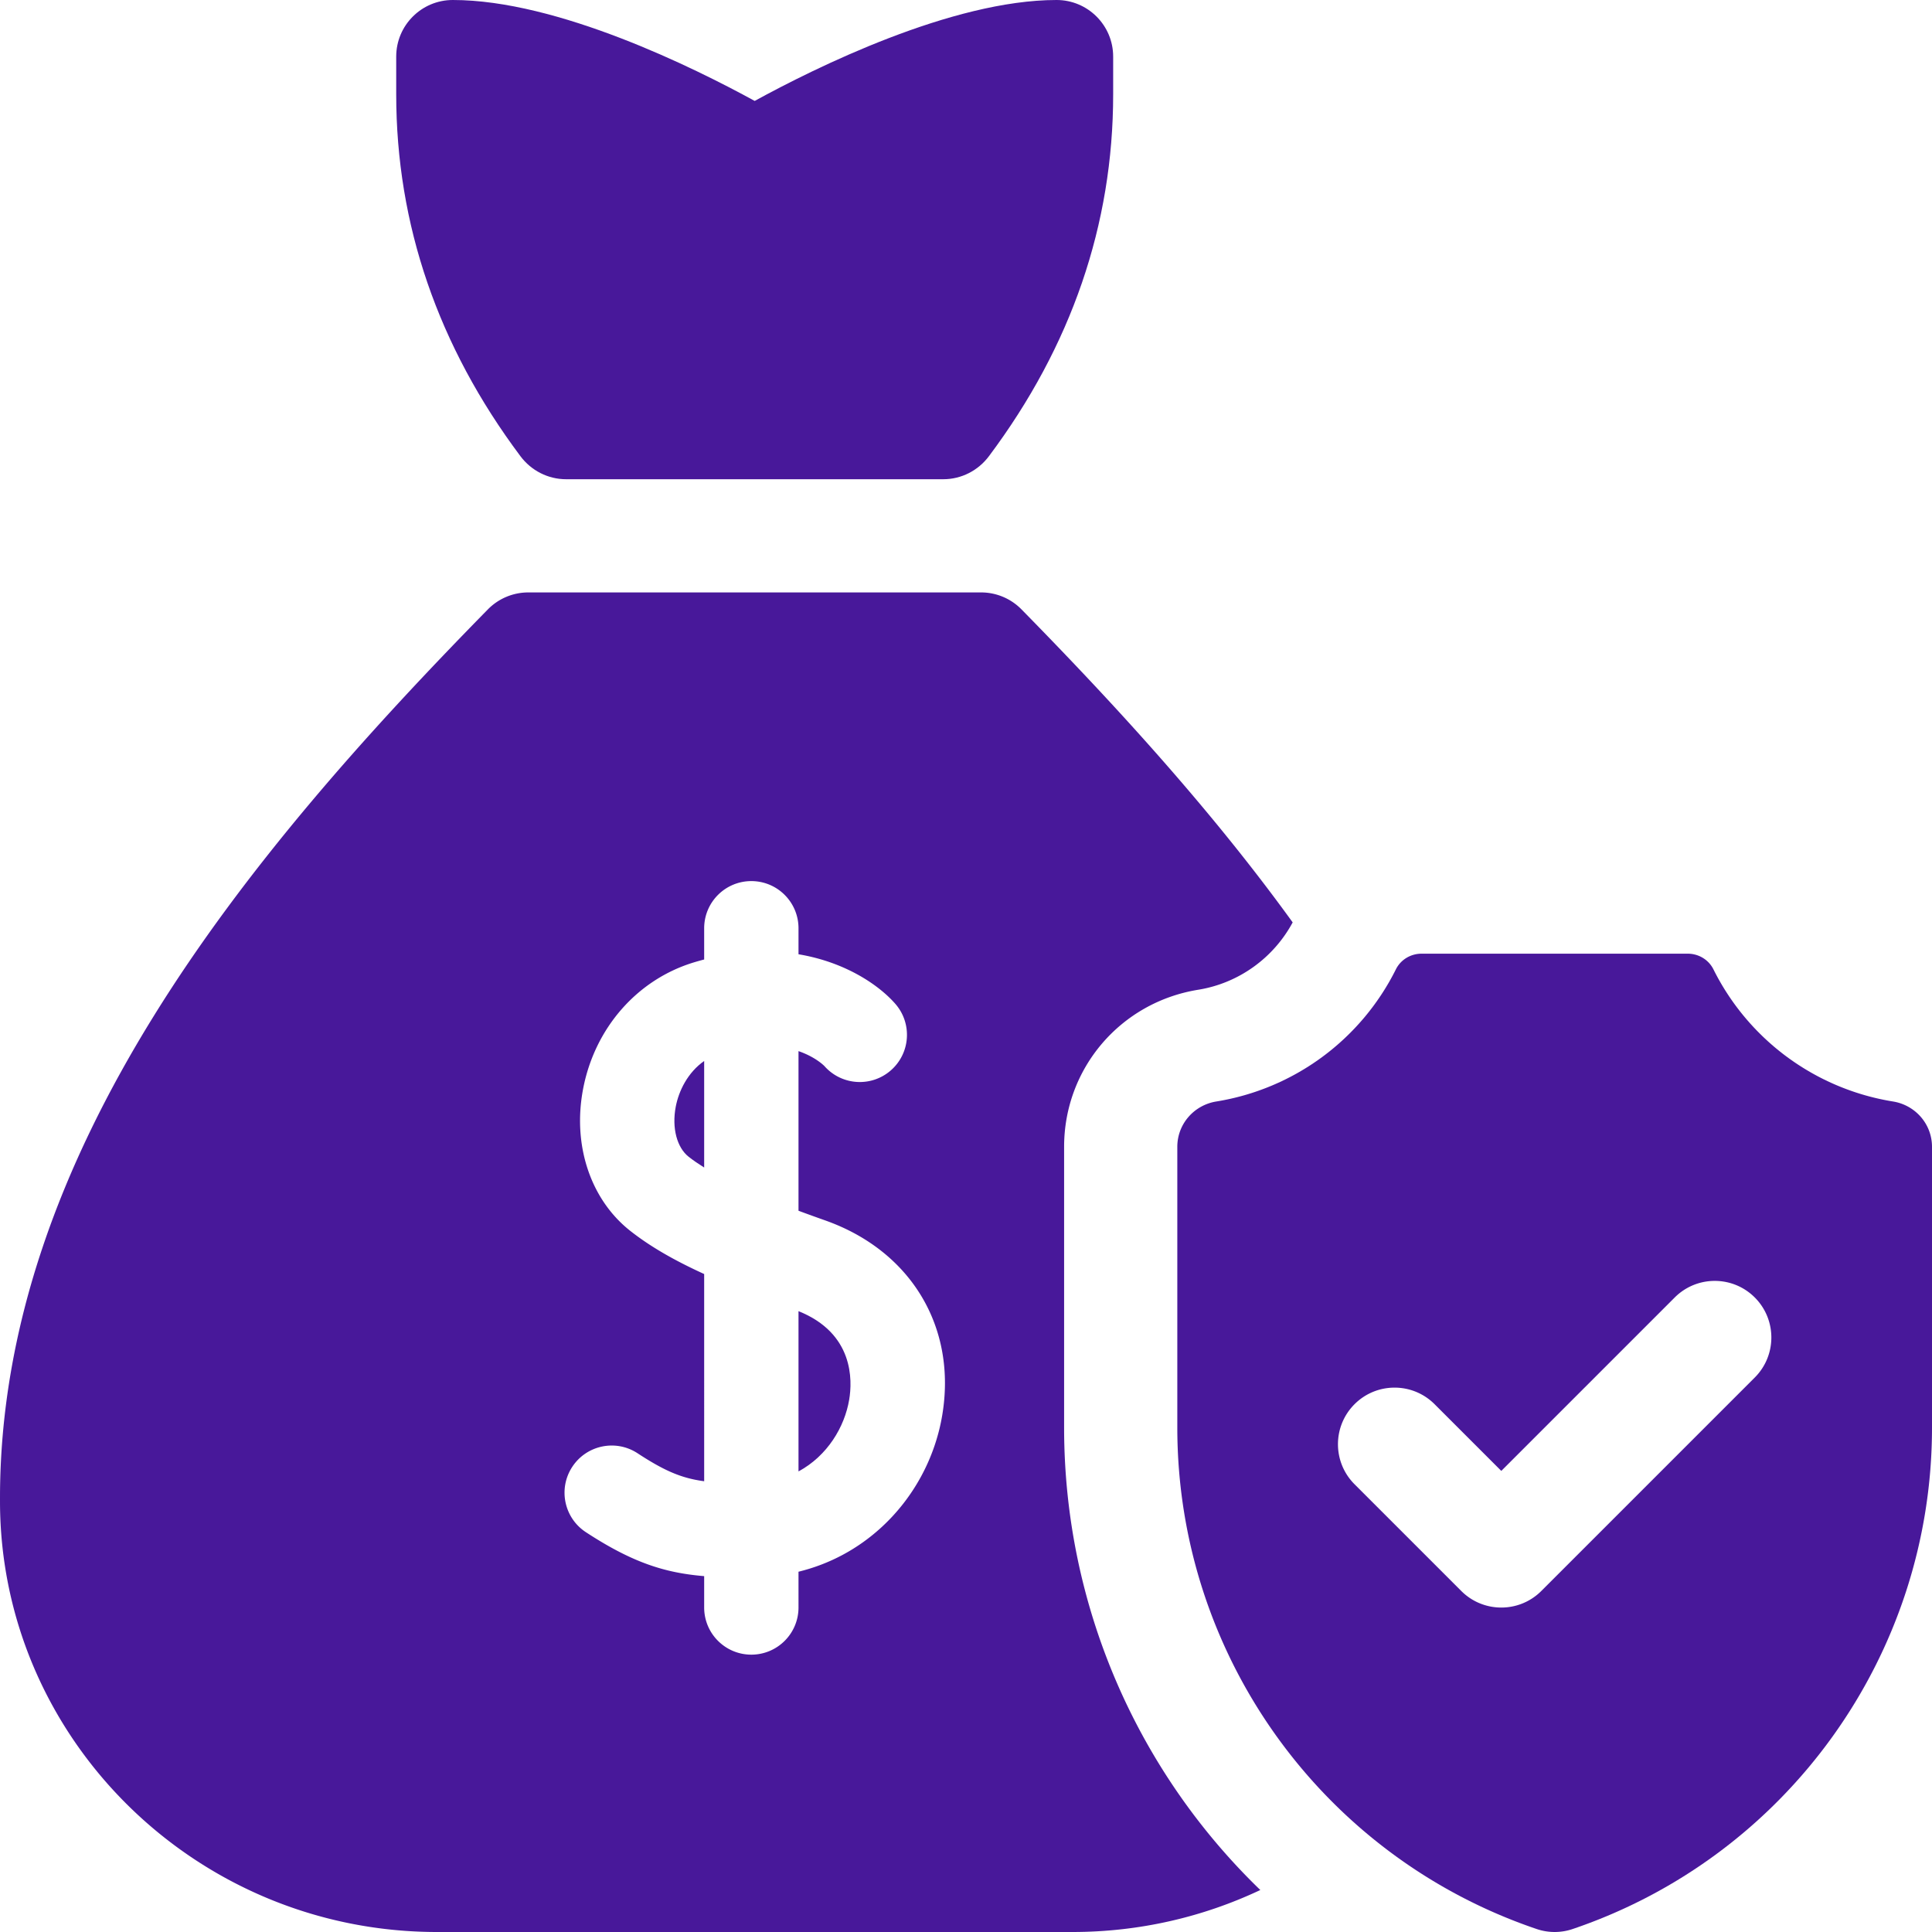
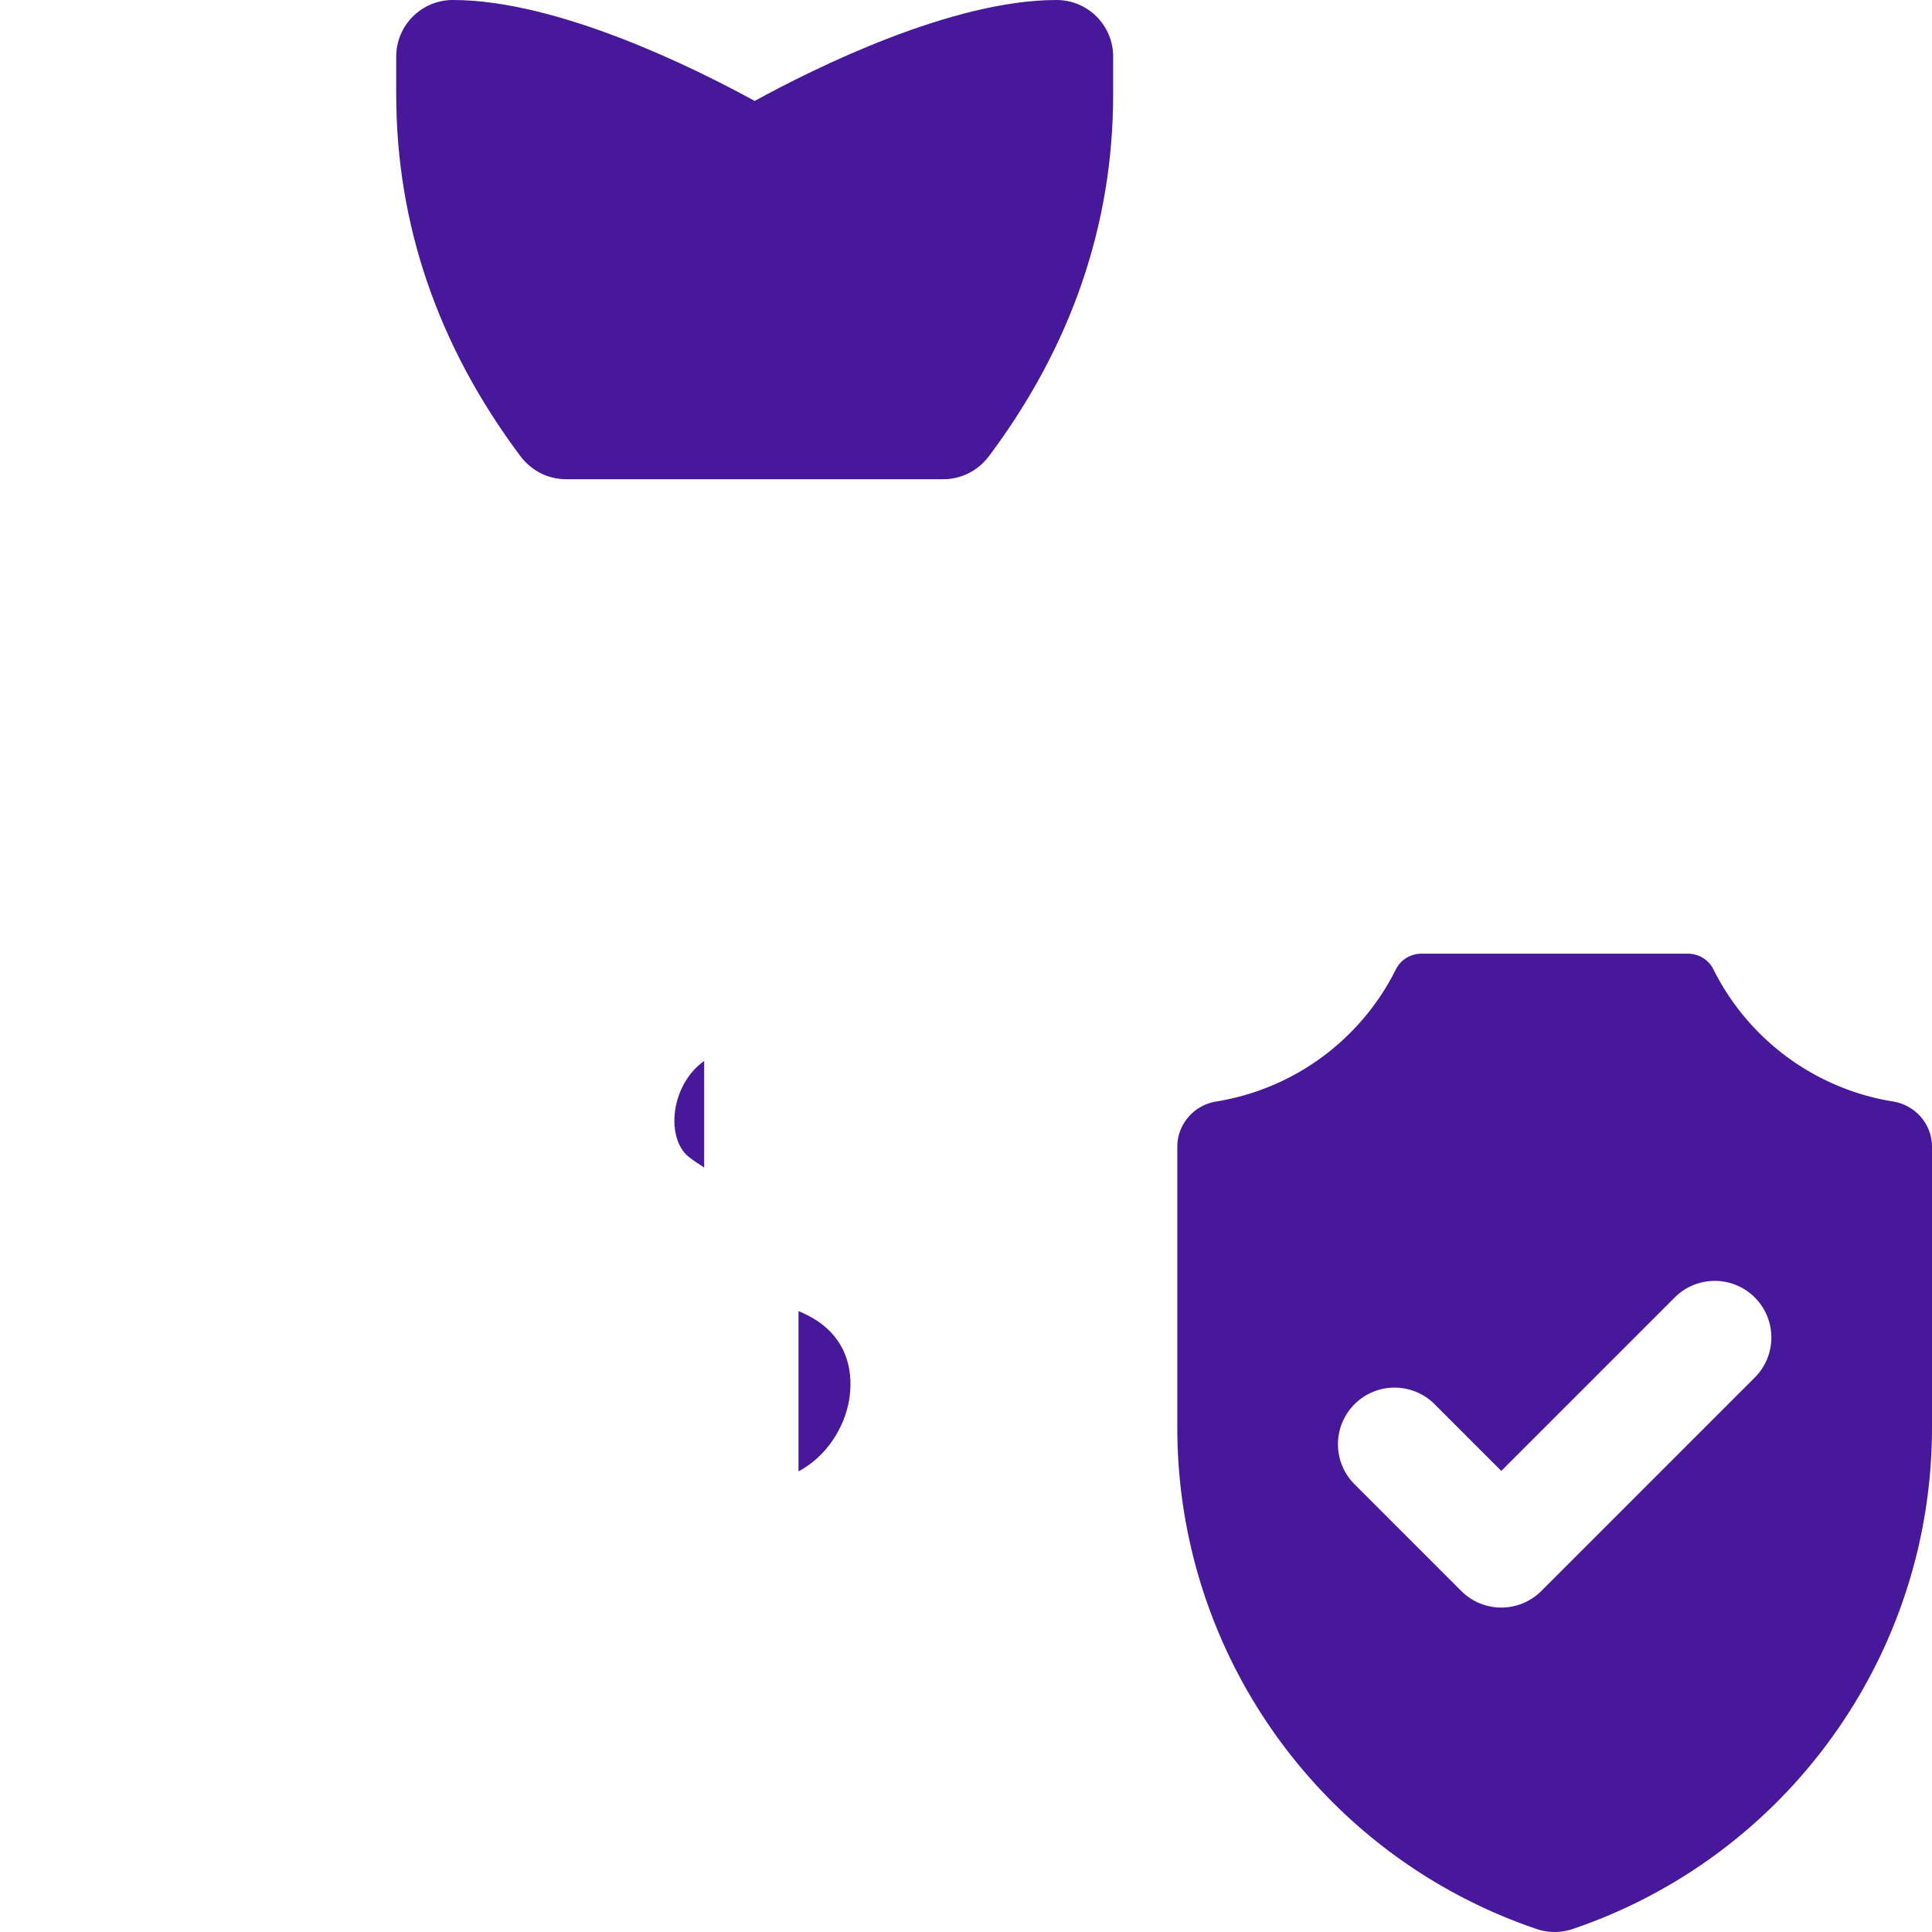
<svg xmlns="http://www.w3.org/2000/svg" version="1.1" width="512" height="512" x="0" y="0" viewBox="0 0 512 512" style="enable-background:new 0 0 512 512" xml:space="preserve" class="">
  <g>
    <path d="M150.003 127h99.994c4.766 0 9.221-2.285 12.078-6.1C283.923 91.731 295 59.466 295 25V15c0-8.284-6.716-15-15-15-27.78 0-64.015 17.992-80 26.746C184.015 17.992 147.78 0 120 0c-8.284 0-15 6.716-15 15v10c0 34.466 11.077 66.731 32.925 95.9 2.857 3.815 7.313 6.1 12.078 6.1zM211.612 347.47v42.469c7.663-4.136 12.215-11.772 13.432-19.011.87-5.171 1.225-17.583-13.432-23.458zM179.073 293.325c-1.052 5.58.301 10.779 3.445 13.245 1.23.965 2.613 1.909 4.094 2.835v-28.233c-4.367 3.054-6.745 7.942-7.539 12.153z" fill="#48189a" opacity="1" data-original="#000000" class="" />
-     <path d="M282 378.333v-74.421c0-20.787 14.952-38.291 35.553-41.621 10.653-1.722 19.921-8.368 25.019-17.849-21.488-29.719-46.786-57.395-71.867-82.948A14.996 14.996 0 0 0 260 157H140a15 15 0 0 0-10.705 4.493C65.359 226.633 0 305.554 0 397l.001 1.076C.141 460.894 52.092 512 115.811 512h168.378c17.815 0 34.709-3.998 49.809-11.127C301.488 469.475 282 425.63 282 378.333zm-32.302-3.26c-1.908 11.348-7.617 21.878-16.076 29.65-6.326 5.812-13.796 9.79-22.01 11.801V426c0 6.904-5.596 12.5-12.5 12.5s-12.5-5.596-12.5-12.5v-8.308c-10.472-.865-19.089-3.628-31.346-11.646-5.777-3.779-7.397-11.526-3.618-17.303 3.779-5.778 11.525-7.398 17.303-3.618 7.088 4.636 11.612 6.615 17.661 7.418V337.63c-8.293-3.786-14.466-7.422-19.523-11.389-10.564-8.286-15.387-22.673-12.584-37.546 3.057-16.22 14.343-29.124 29.455-33.676a73.027 73.027 0 0 1 2.652-.743V246c0-6.904 5.596-12.5 12.5-12.5s12.5 5.596 12.5 12.5v6.891c12.54 2.096 21.395 8.246 25.666 13.146 4.535 5.205 3.993 13.101-1.212 17.636-5.18 4.513-13.026 3.997-17.571-1.138-.297-.303-2.543-2.48-6.883-3.976v42.301c2.362.879 4.722 1.73 7.039 2.549 22.783 8.052 34.97 28.332 31.047 51.664z" fill="#48189a" opacity="1" data-original="#000000" class="" />
    <path d="M501.66 291.906a64.727 64.727 0 0 1-47.588-35.027c-1.276-2.561-3.931-4.143-6.793-4.143h-70.558c-2.862 0-5.517 1.582-6.793 4.143a64.725 64.725 0 0 1-47.588 35.027c-5.933.959-10.34 5.995-10.34 12.005v74.421c0 60.299 38.488 113.65 95.248 132.885a14.828 14.828 0 0 0 9.505 0C473.512 491.983 512 438.631 512 378.332v-74.421c0-6.01-4.407-11.046-10.34-12.005zm-36.627 73.151-56.568 56.568c-2.929 2.929-6.768 4.394-10.606 4.394s-7.678-1.464-10.606-4.394l-28.284-28.284c-5.858-5.858-5.858-15.355 0-21.213 5.857-5.858 15.355-5.858 21.213 0l17.678 17.677 45.962-45.961c5.857-5.858 15.355-5.858 21.213 0 5.856 5.859 5.856 15.356-.002 21.213z" fill="#48189a" opacity="1" data-original="#000000" class="" />
  </g>
</svg>